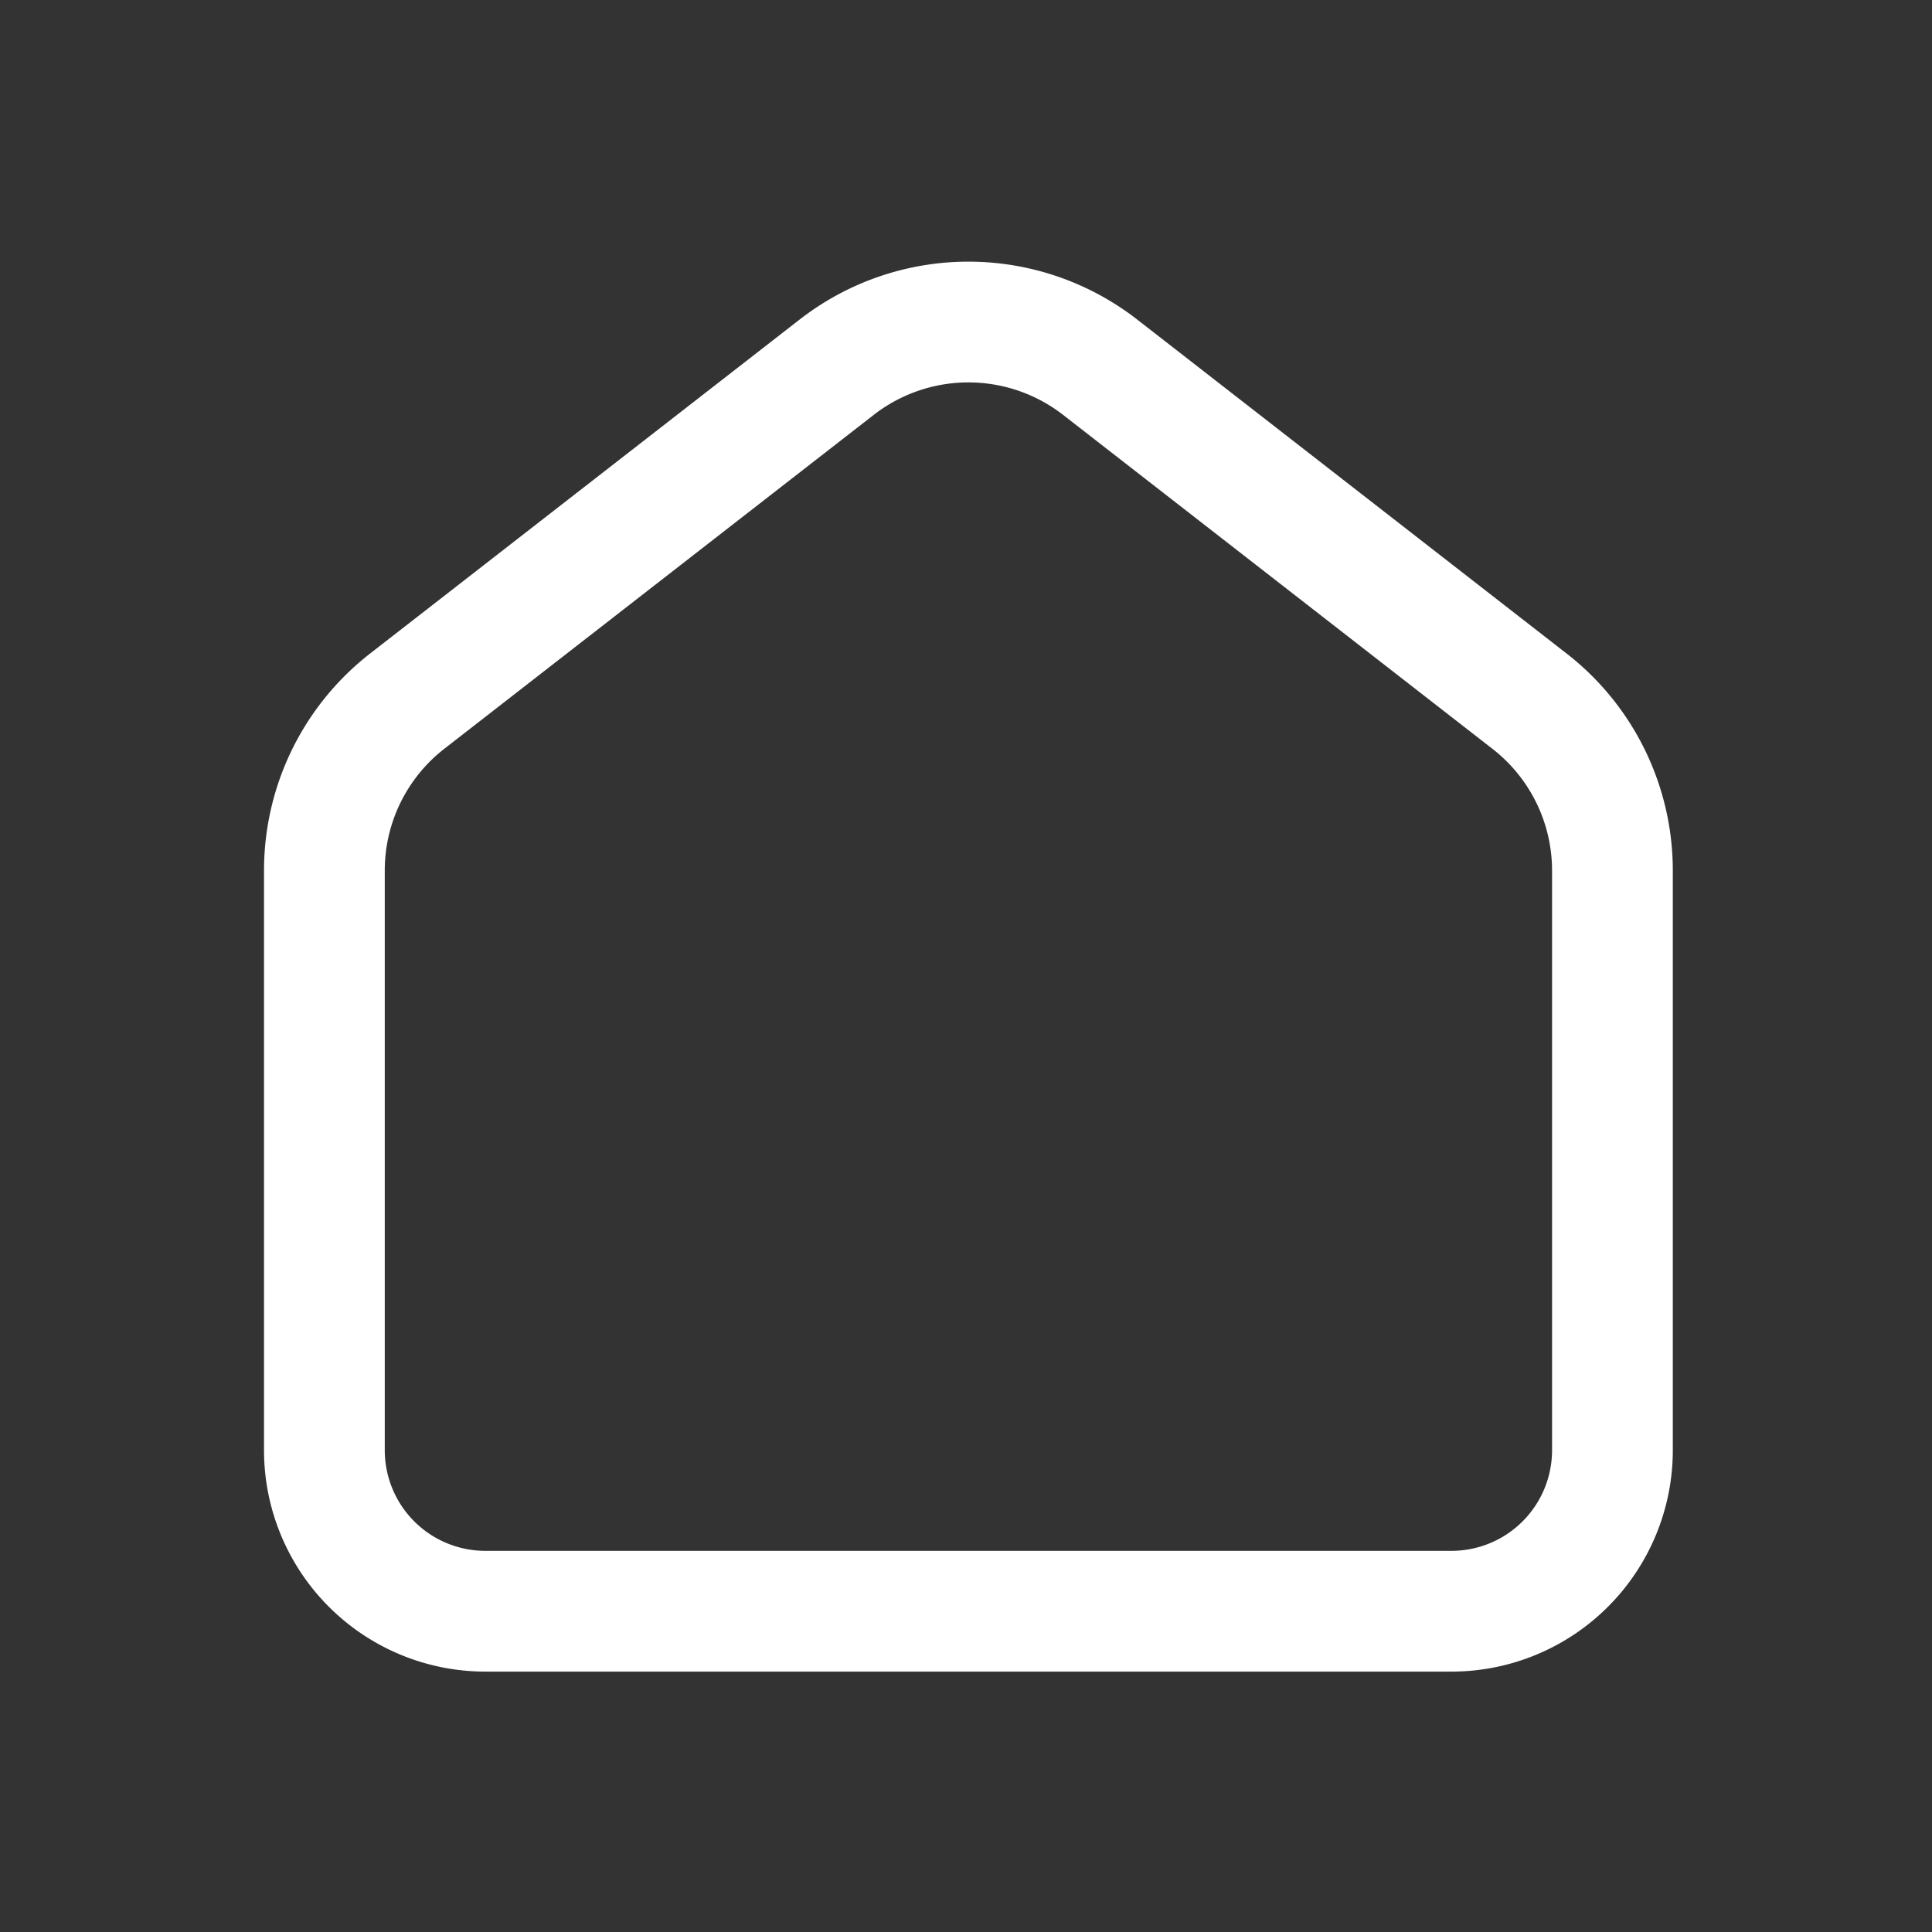
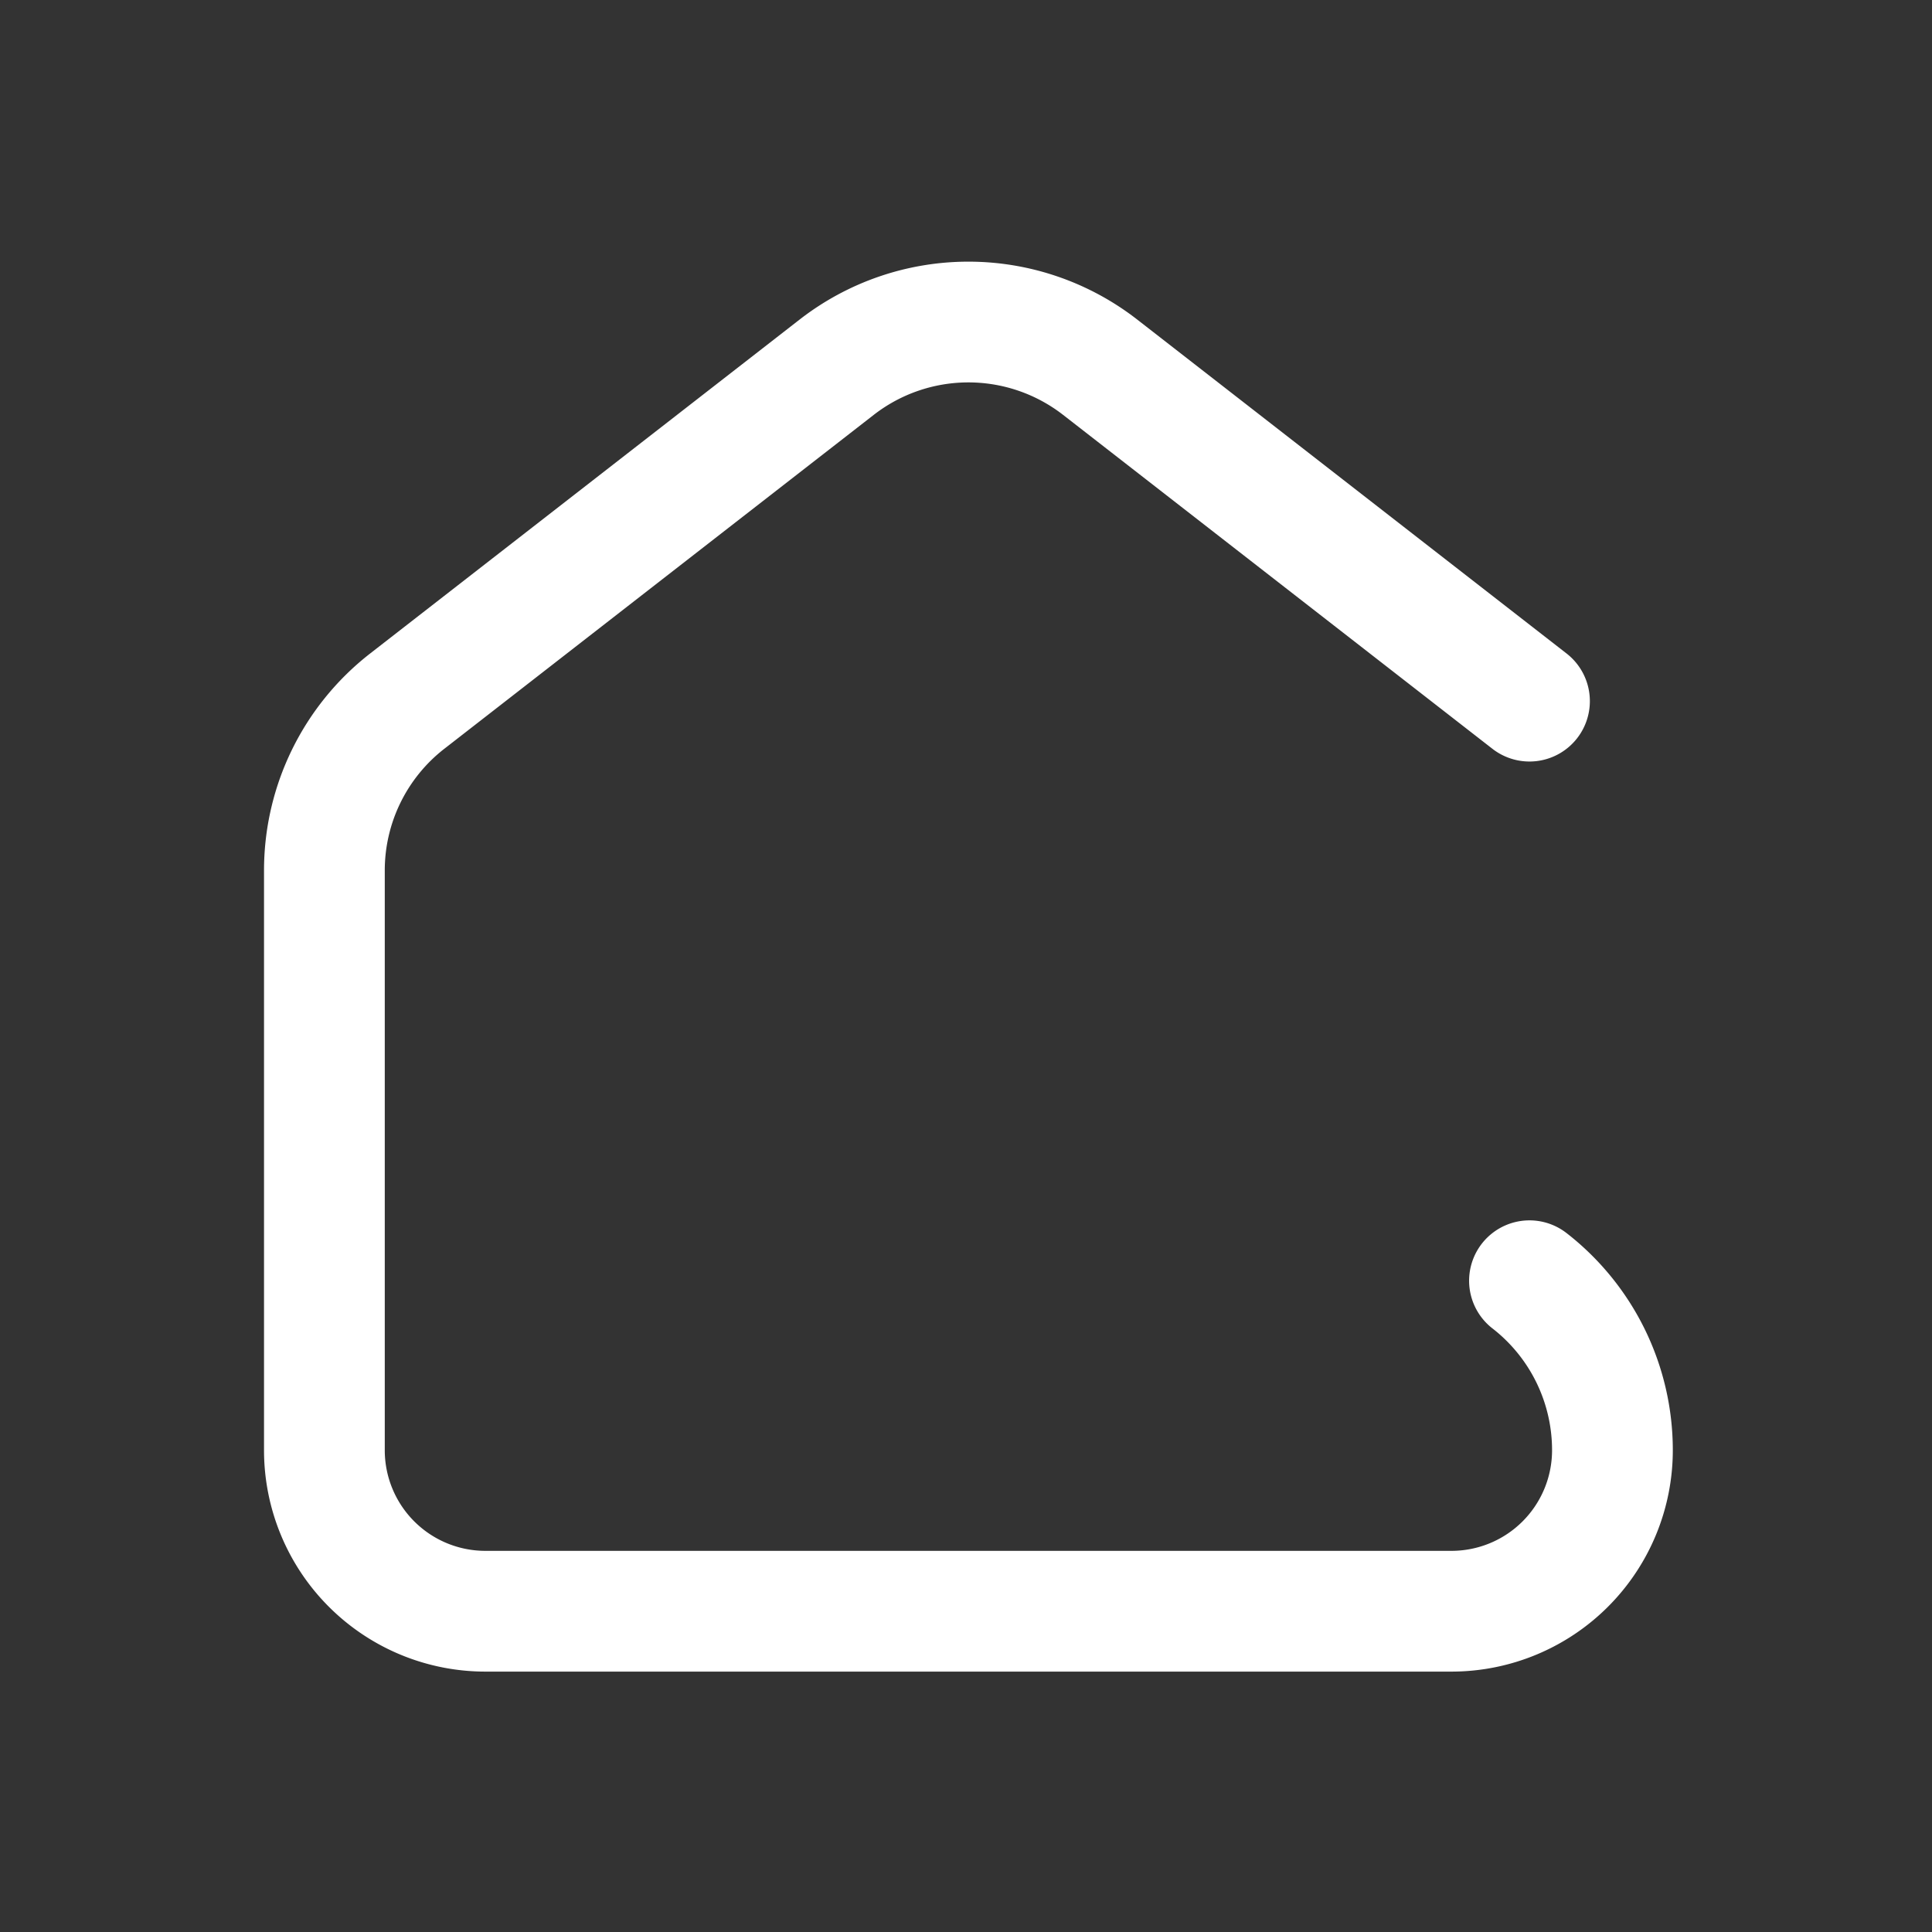
<svg xmlns="http://www.w3.org/2000/svg" width="32" height="32" fill="none">
  <rect width="100%" height="100%" fill="#333333" stroke="none" />
-   <path d="M25.333 11.613l-7.11-5.53a3.555 3.555 0 00-4.366 0l-7.112 5.53a3.553 3.553 0 00-1.372 2.807v9.6a2.667 2.667 0 002.667 2.667h16a2.667 2.667 0 002.667-2.667v-9.6a3.554 3.554 0 00-1.374-2.807" stroke="#fff" stroke-width="2" stroke-linecap="round" stroke-linejoin="round" />
+   <path d="M25.333 11.613l-7.11-5.53a3.555 3.555 0 00-4.366 0l-7.112 5.53a3.553 3.553 0 00-1.372 2.807v9.6a2.667 2.667 0 002.667 2.667h16a2.667 2.667 0 002.667-2.667a3.554 3.554 0 00-1.374-2.807" stroke="#fff" stroke-width="2" stroke-linecap="round" stroke-linejoin="round" />
</svg>